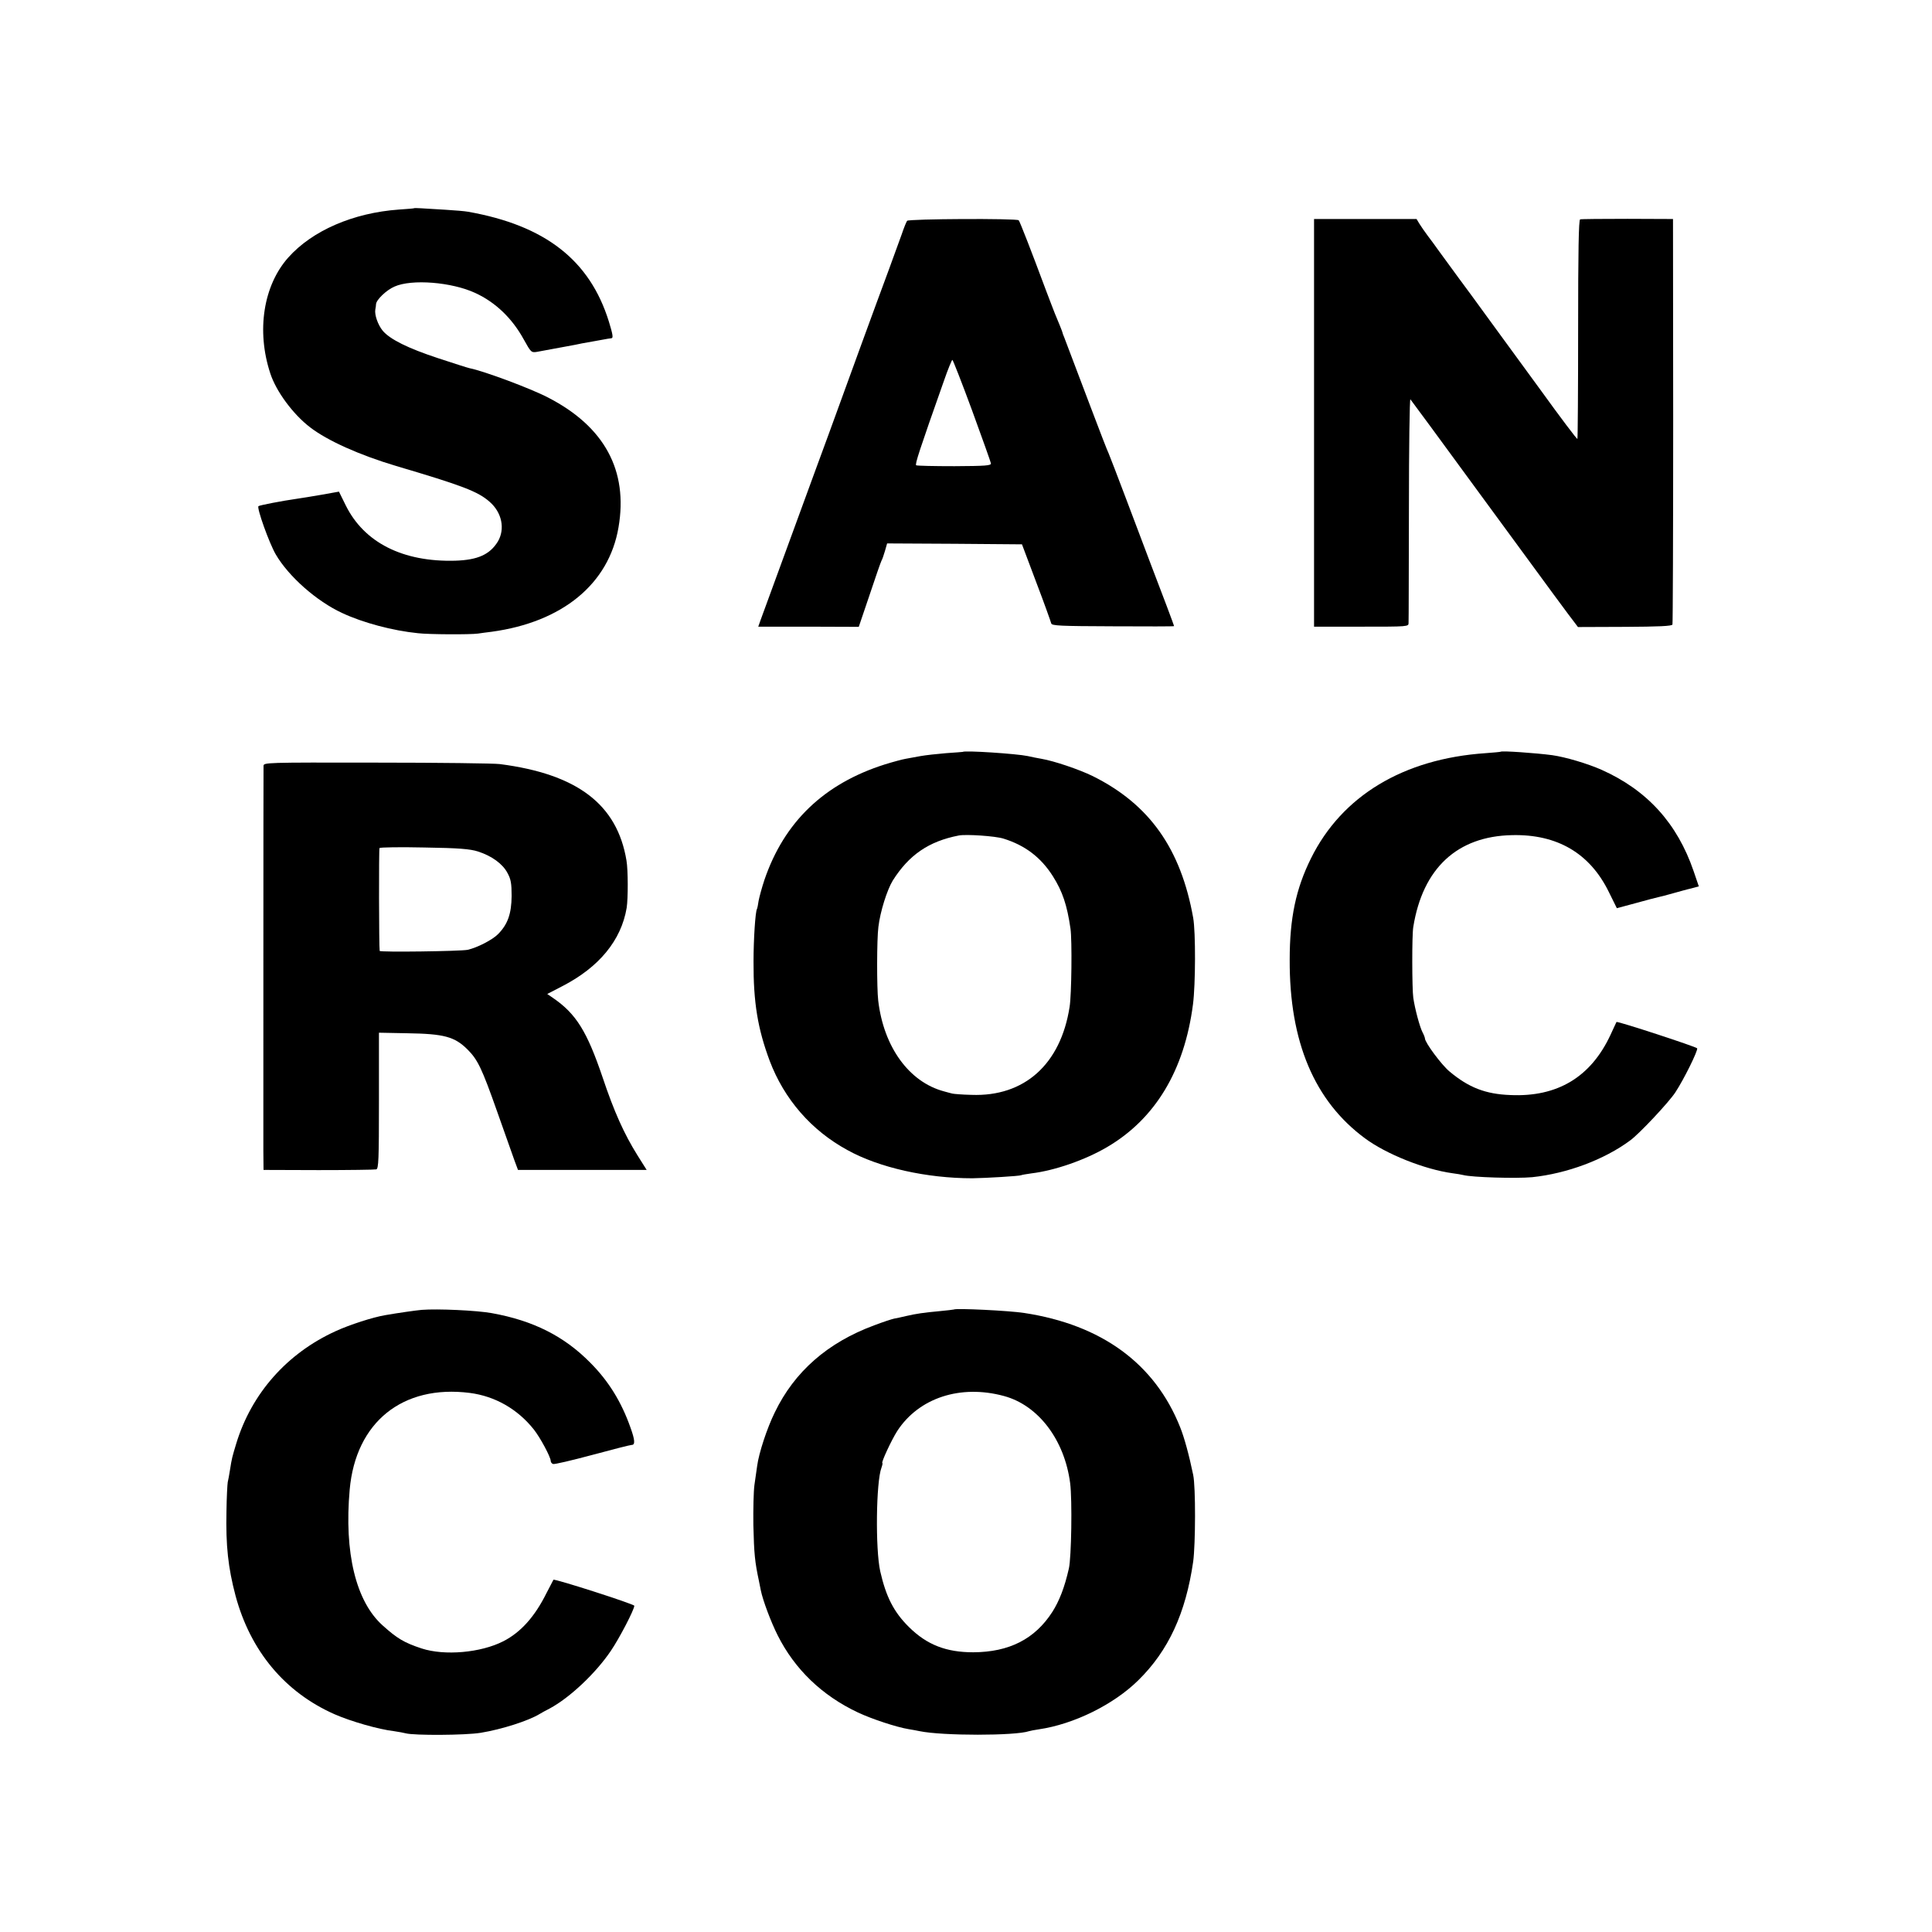
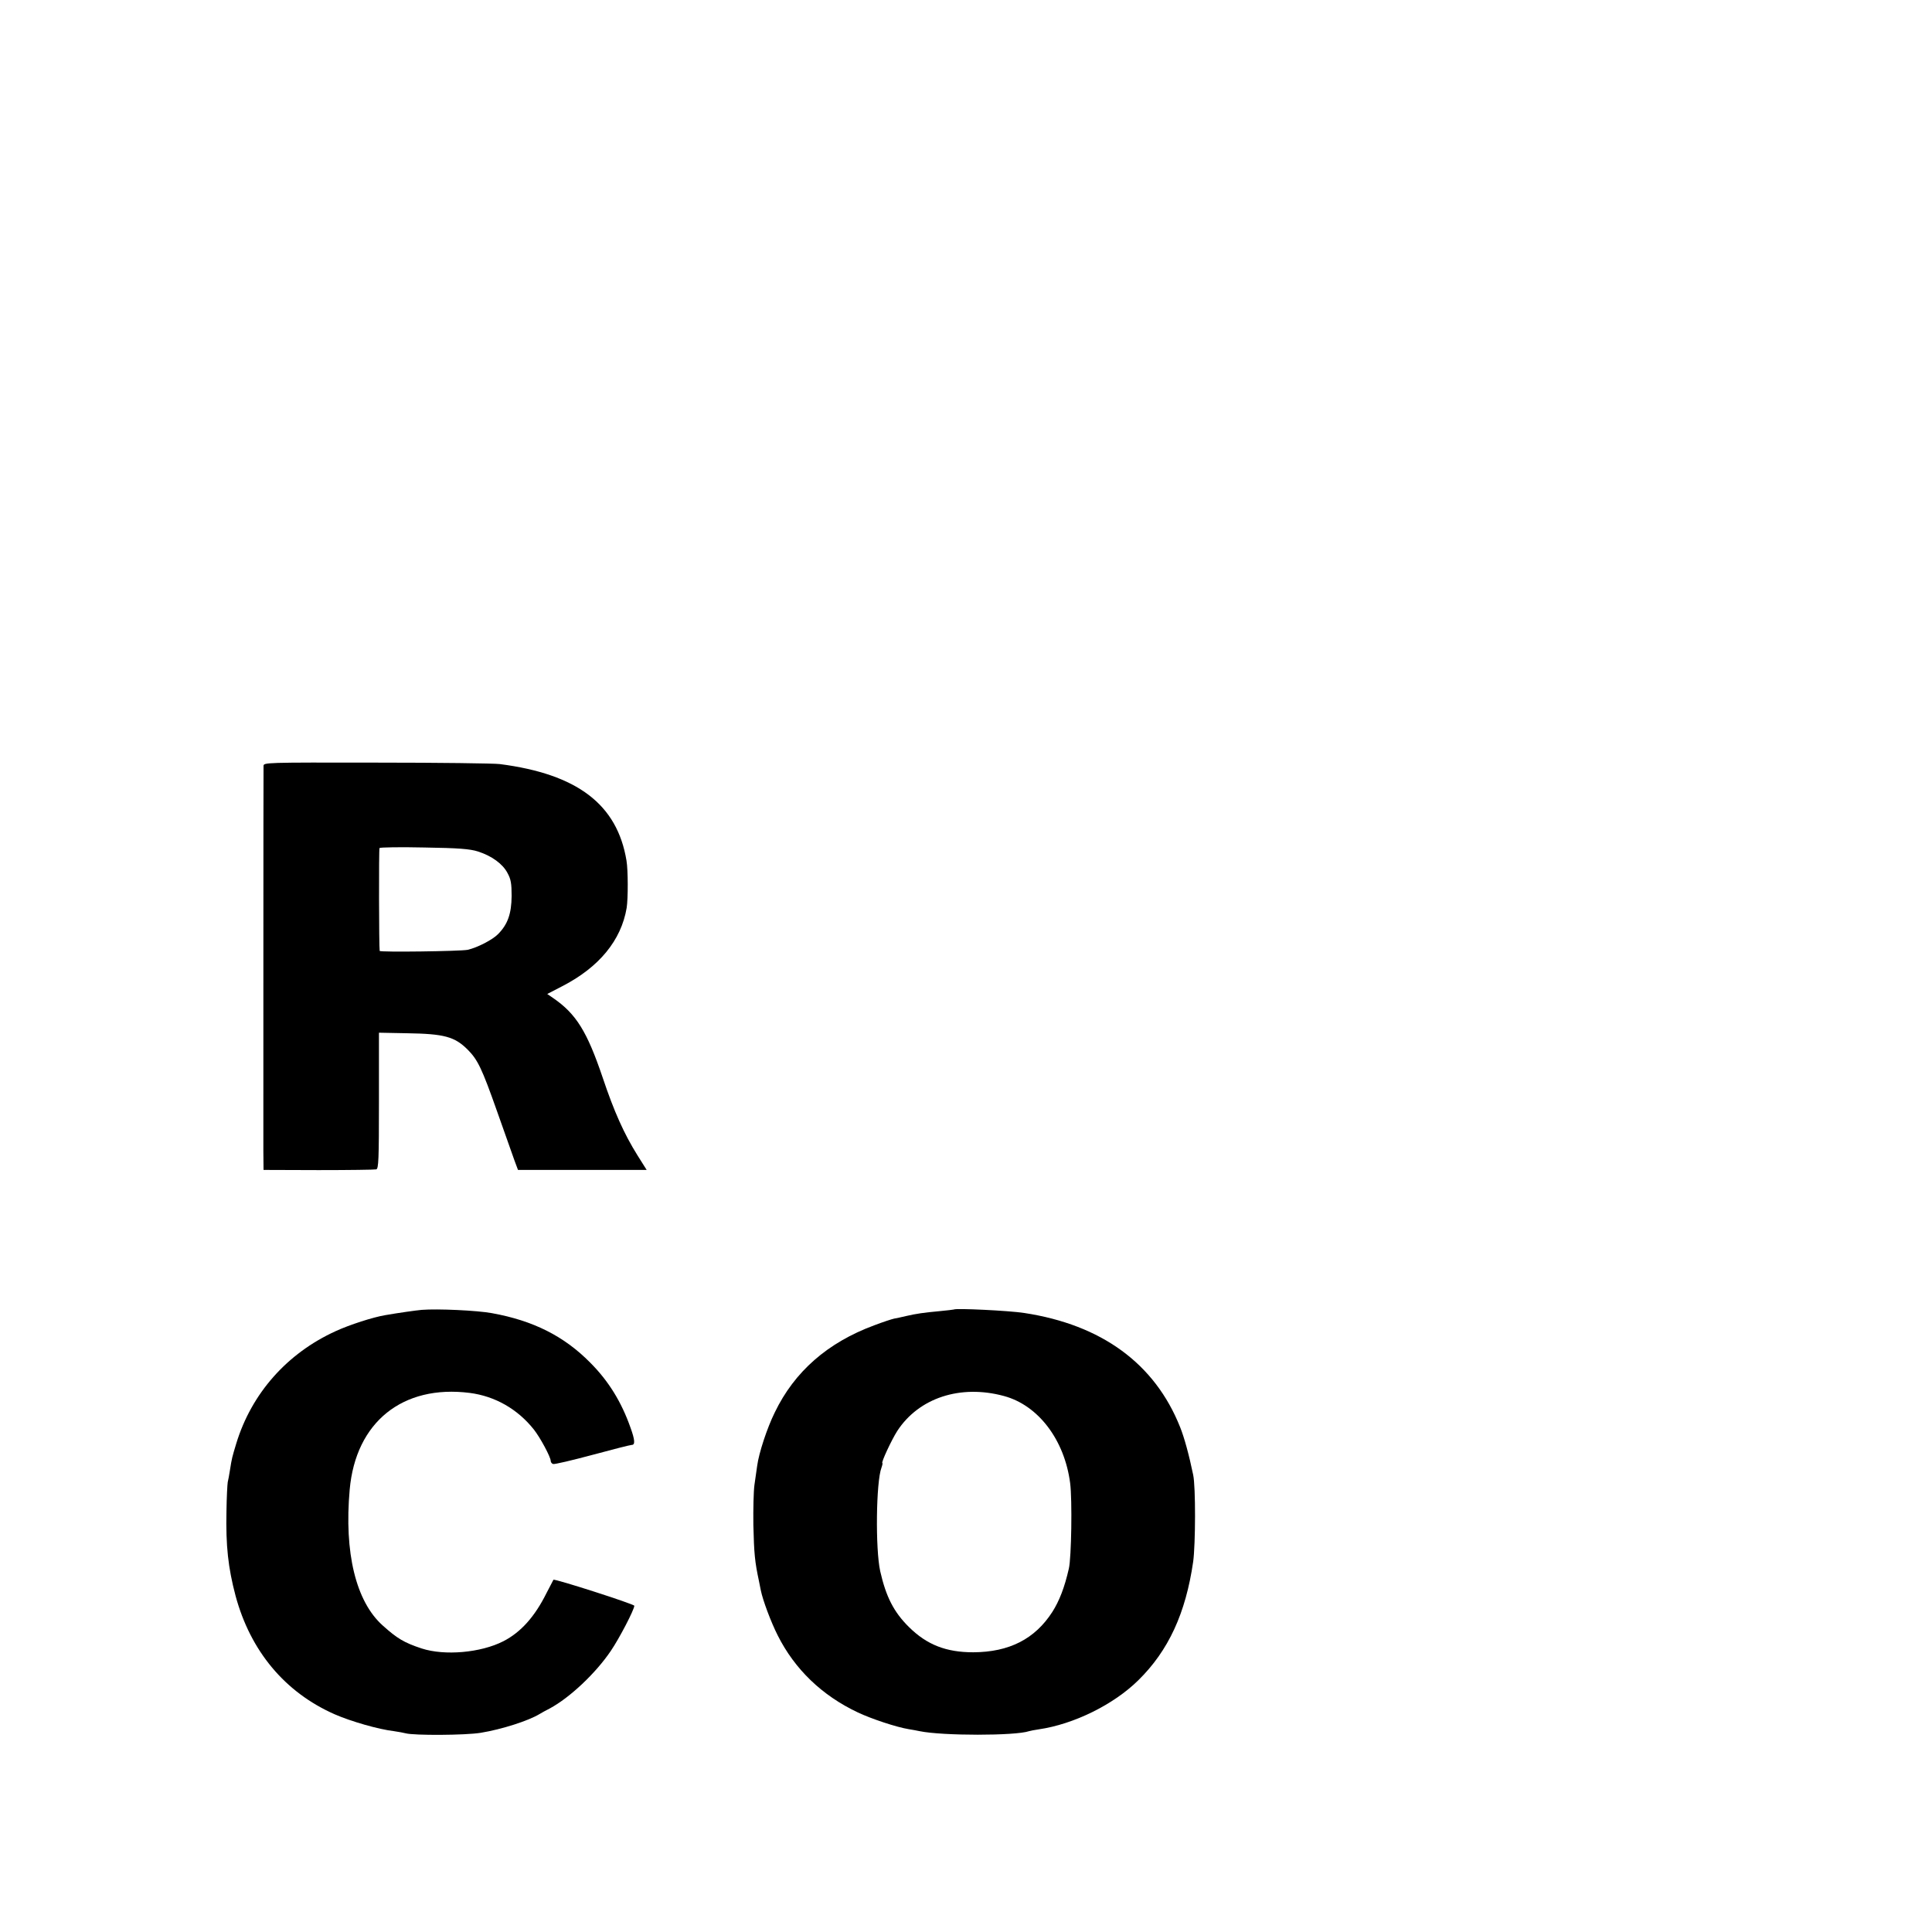
<svg xmlns="http://www.w3.org/2000/svg" version="1.0" width="1063pt" height="1063pt" viewBox="0 0 1063 1063" preserveAspectRatio="xMidYMid meet">
  <g transform="translate(0,1063) scale(0.1,-0.1)" fill="#000000" stroke="none">
-     <path d="M2277 9484 c-1 -1 -38 -4 -82 -7 -252 -18 -477 -116 -609 -264 -137 -154 -176 -403 -99 -637 32 -99 125 -225 219 -297 96 -74 273 -153 474 -213 362 -107 450 -140 514 -197 68 -59 86 -150 45 -219 -44 -71 -110 -101 -234 -105 -289 -8 -502 100 -603 305 l-37 75 -95 -17 c-52 -9 -113 -19 -135 -22 -84 -12 -208 -36 -213 -41 -10 -10 59 -203 95 -265 71 -122 225 -258 366 -323 113 -53 277 -97 417 -111 59 -7 288 -8 330 -2 14 2 48 7 75 10 389 53 645 263 698 574 54 313 -77 555 -388 715 -96 50 -354 146 -431 161 -10 2 -88 27 -173 55 -167 55 -265 104 -305 151 -27 33 -46 88 -41 117 2 10 4 23 4 30 2 24 57 77 101 96 95 43 316 25 445 -35 111 -51 203 -139 267 -256 39 -70 41 -73 72 -68 39 7 184 34 211 39 11 3 54 11 95 18 41 7 78 14 83 15 4 1 13 2 21 3 11 1 8 20 -14 92 -105 338 -351 529 -775 604 -16 3 -73 8 -125 11 -52 3 -112 7 -133 8 -20 1 -38 2 -40 0z" />
-     <path d="M4991 9415 c-4 -5 -18 -39 -30 -75 -13 -36 -45 -123 -71 -195 -73 -196 -237 -646 -280 -765 -21 -58 -79 -217 -130 -355 -86 -234 -265 -724 -295 -806 l-13 -37 276 0 277 -1 60 177 c32 97 62 182 65 187 4 6 12 29 19 53 l12 42 371 -2 371 -3 79 -210 c44 -115 80 -217 82 -225 3 -13 49 -15 339 -16 186 -1 337 -1 337 1 0 3 -65 177 -128 340 -27 72 -88 234 -136 360 -48 127 -91 239 -96 250 -6 11 -51 128 -101 260 -86 228 -127 335 -144 380 -5 11 -9 22 -9 25 -1 6 -25 65 -42 105 -7 17 -28 73 -48 125 -81 218 -145 382 -151 388 -11 11 -606 8 -614 -3z m357 -1042 c56 -153 103 -285 104 -292 3 -13 -29 -15 -200 -16 -112 0 -207 2 -211 5 -8 4 17 81 152 463 22 64 44 117 47 117 3 0 52 -125 108 -277z" />
-     <path d="M7230 8304 l0 -1122 260 0 c259 0 260 0 260 21 1 12 1 296 2 630 0 335 4 605 8 600 4 -4 164 -222 355 -483 459 -627 521 -710 546 -742 l21 -28 258 1 c185 1 260 4 262 13 2 6 4 510 4 1121 l-1 1110 -250 1 c-137 0 -255 -1 -261 -3 -8 -3 -11 -174 -11 -604 0 -329 -2 -601 -4 -604 -3 -2 -95 120 -204 271 -110 151 -208 285 -217 297 -9 12 -49 67 -89 122 -40 55 -104 143 -143 195 -38 52 -86 118 -106 145 -20 28 -49 68 -66 90 -16 21 -36 51 -45 65 l-15 25 -282 0 -282 0 0 -1121z" />
-     <path d="M5297 6493 c-1 0 -42 -4 -92 -7 -49 -4 -112 -11 -140 -16 -27 -5 -65 -12 -82 -15 -18 -3 -70 -17 -115 -31 -334 -106 -553 -316 -662 -635 -14 -42 -28 -94 -32 -115 -3 -22 -7 -41 -9 -45 -9 -14 -19 -167 -19 -289 -1 -226 23 -370 89 -547 80 -211 229 -383 428 -491 175 -97 437 -155 687 -155 73 1 260 12 269 17 3 2 29 6 56 10 126 15 295 73 417 145 264 155 425 421 472 786 14 108 15 397 1 475 -68 381 -241 625 -553 780 -76 37 -212 83 -282 95 -19 3 -53 10 -75 15 -61 13 -349 32 -358 23z m224 -477 c119 -37 206 -103 272 -207 53 -84 78 -158 97 -289 9 -64 6 -364 -5 -430 -49 -316 -249 -495 -540 -484 -49 1 -97 5 -105 7 -8 2 -28 7 -45 12 -193 51 -333 244 -363 500 -8 68 -8 337 1 405 10 85 48 204 79 255 89 141 198 216 363 248 41 8 202 -3 246 -17z" />
-     <path d="M8257 6494 c-1 -1 -39 -5 -84 -8 -452 -31 -790 -235 -960 -579 -83 -167 -117 -329 -117 -557 -2 -452 136 -778 414 -983 117 -87 328 -171 480 -192 25 -3 52 -8 60 -10 49 -13 292 -20 380 -12 191 20 396 96 539 202 50 36 214 211 249 265 49 75 124 228 120 242 -3 8 -440 151 -444 145 -1 -1 -15 -33 -33 -71 -108 -232 -292 -343 -551 -331 -136 5 -229 41 -334 129 -44 36 -136 160 -136 183 0 4 -6 20 -14 35 -14 27 -41 126 -50 188 -7 47 -8 346 0 390 52 323 242 499 543 505 249 6 429 -100 533 -313 l44 -89 104 28 c58 16 114 31 125 33 11 2 47 12 80 21 33 9 78 22 101 27 l41 11 -29 85 c-90 262 -255 444 -505 556 -79 35 -201 71 -273 81 -91 12 -277 25 -283 19z" />
    <path d="M1450 6415 c-1 -30 -1 -1994 -1 -2116 l1 -106 303 -1 c166 0 309 2 317 4 13 3 15 52 15 378 l0 374 155 -3 c204 -3 262 -19 333 -90 56 -56 79 -105 162 -340 43 -121 86 -243 96 -271 l19 -51 354 0 354 0 -51 81 c-73 117 -128 239 -191 427 -86 254 -146 351 -273 438 l-32 22 83 43 c202 104 324 252 354 431 8 51 8 208 -1 260 -51 309 -270 476 -697 531 -30 4 -335 8 -677 8 -619 1 -623 1 -623 -19z m1180 -470 c75 -24 136 -68 162 -118 19 -34 23 -58 23 -127 -1 -97 -21 -155 -74 -209 -31 -32 -115 -75 -168 -87 -40 -8 -483 -14 -484 -6 -4 22 -5 558 -1 566 3 4 113 6 246 3 191 -3 252 -8 296 -22z" />
    <path d="M2320 3423 c-33 -3 -125 -16 -200 -29 -67 -11 -197 -53 -273 -88 -268 -122 -463 -343 -547 -618 -23 -77 -24 -78 -35 -148 -4 -25 -9 -54 -12 -65 -2 -11 -6 -83 -7 -160 -4 -190 9 -310 50 -465 82 -304 271 -531 545 -652 89 -39 241 -83 327 -93 26 -4 55 -9 65 -12 45 -12 326 -11 412 3 116 19 263 66 325 104 8 5 33 19 55 30 111 60 253 194 336 317 47 69 129 227 129 248 0 9 -439 150 -445 143 -1 -2 -18 -35 -38 -73 -65 -131 -142 -216 -237 -265 -125 -64 -324 -81 -450 -40 -97 32 -135 55 -215 127 -147 132 -212 400 -181 747 33 371 291 579 661 532 139 -18 263 -89 352 -201 35 -44 93 -152 93 -173 0 -7 6 -15 13 -17 7 -3 104 20 216 50 111 30 209 55 217 55 19 0 18 26 -7 95 -50 142 -121 257 -222 358 -143 145 -313 231 -541 272 -81 15 -299 25 -386 18z" />
    <path d="M5248 3425 c-2 -1 -37 -5 -78 -9 -87 -8 -129 -14 -185 -27 -22 -5 -51 -12 -65 -14 -14 -3 -63 -19 -110 -37 -257 -95 -439 -255 -547 -479 -43 -87 -88 -225 -97 -294 -3 -22 -10 -69 -15 -105 -5 -36 -7 -135 -6 -220 4 -161 8 -202 31 -310 3 -14 7 -36 10 -50 11 -55 56 -175 93 -248 94 -187 244 -331 441 -424 74 -35 212 -81 280 -92 19 -3 46 -8 60 -11 125 -26 527 -26 602 0 7 2 31 7 53 10 193 28 412 136 548 270 166 163 261 369 302 653 13 96 14 412 0 477 -23 111 -49 206 -72 263 -139 349 -431 563 -858 628 -84 13 -377 27 -387 19z m276 -476 c189 -51 333 -241 364 -479 12 -93 7 -410 -7 -470 -24 -106 -53 -179 -91 -239 -96 -149 -237 -221 -435 -222 -149 0 -255 41 -354 139 -83 82 -126 166 -158 307 -27 122 -23 492 7 570 5 14 7 25 5 25 -9 0 50 127 82 177 119 182 347 257 587 192z" />
  </g>
</svg>